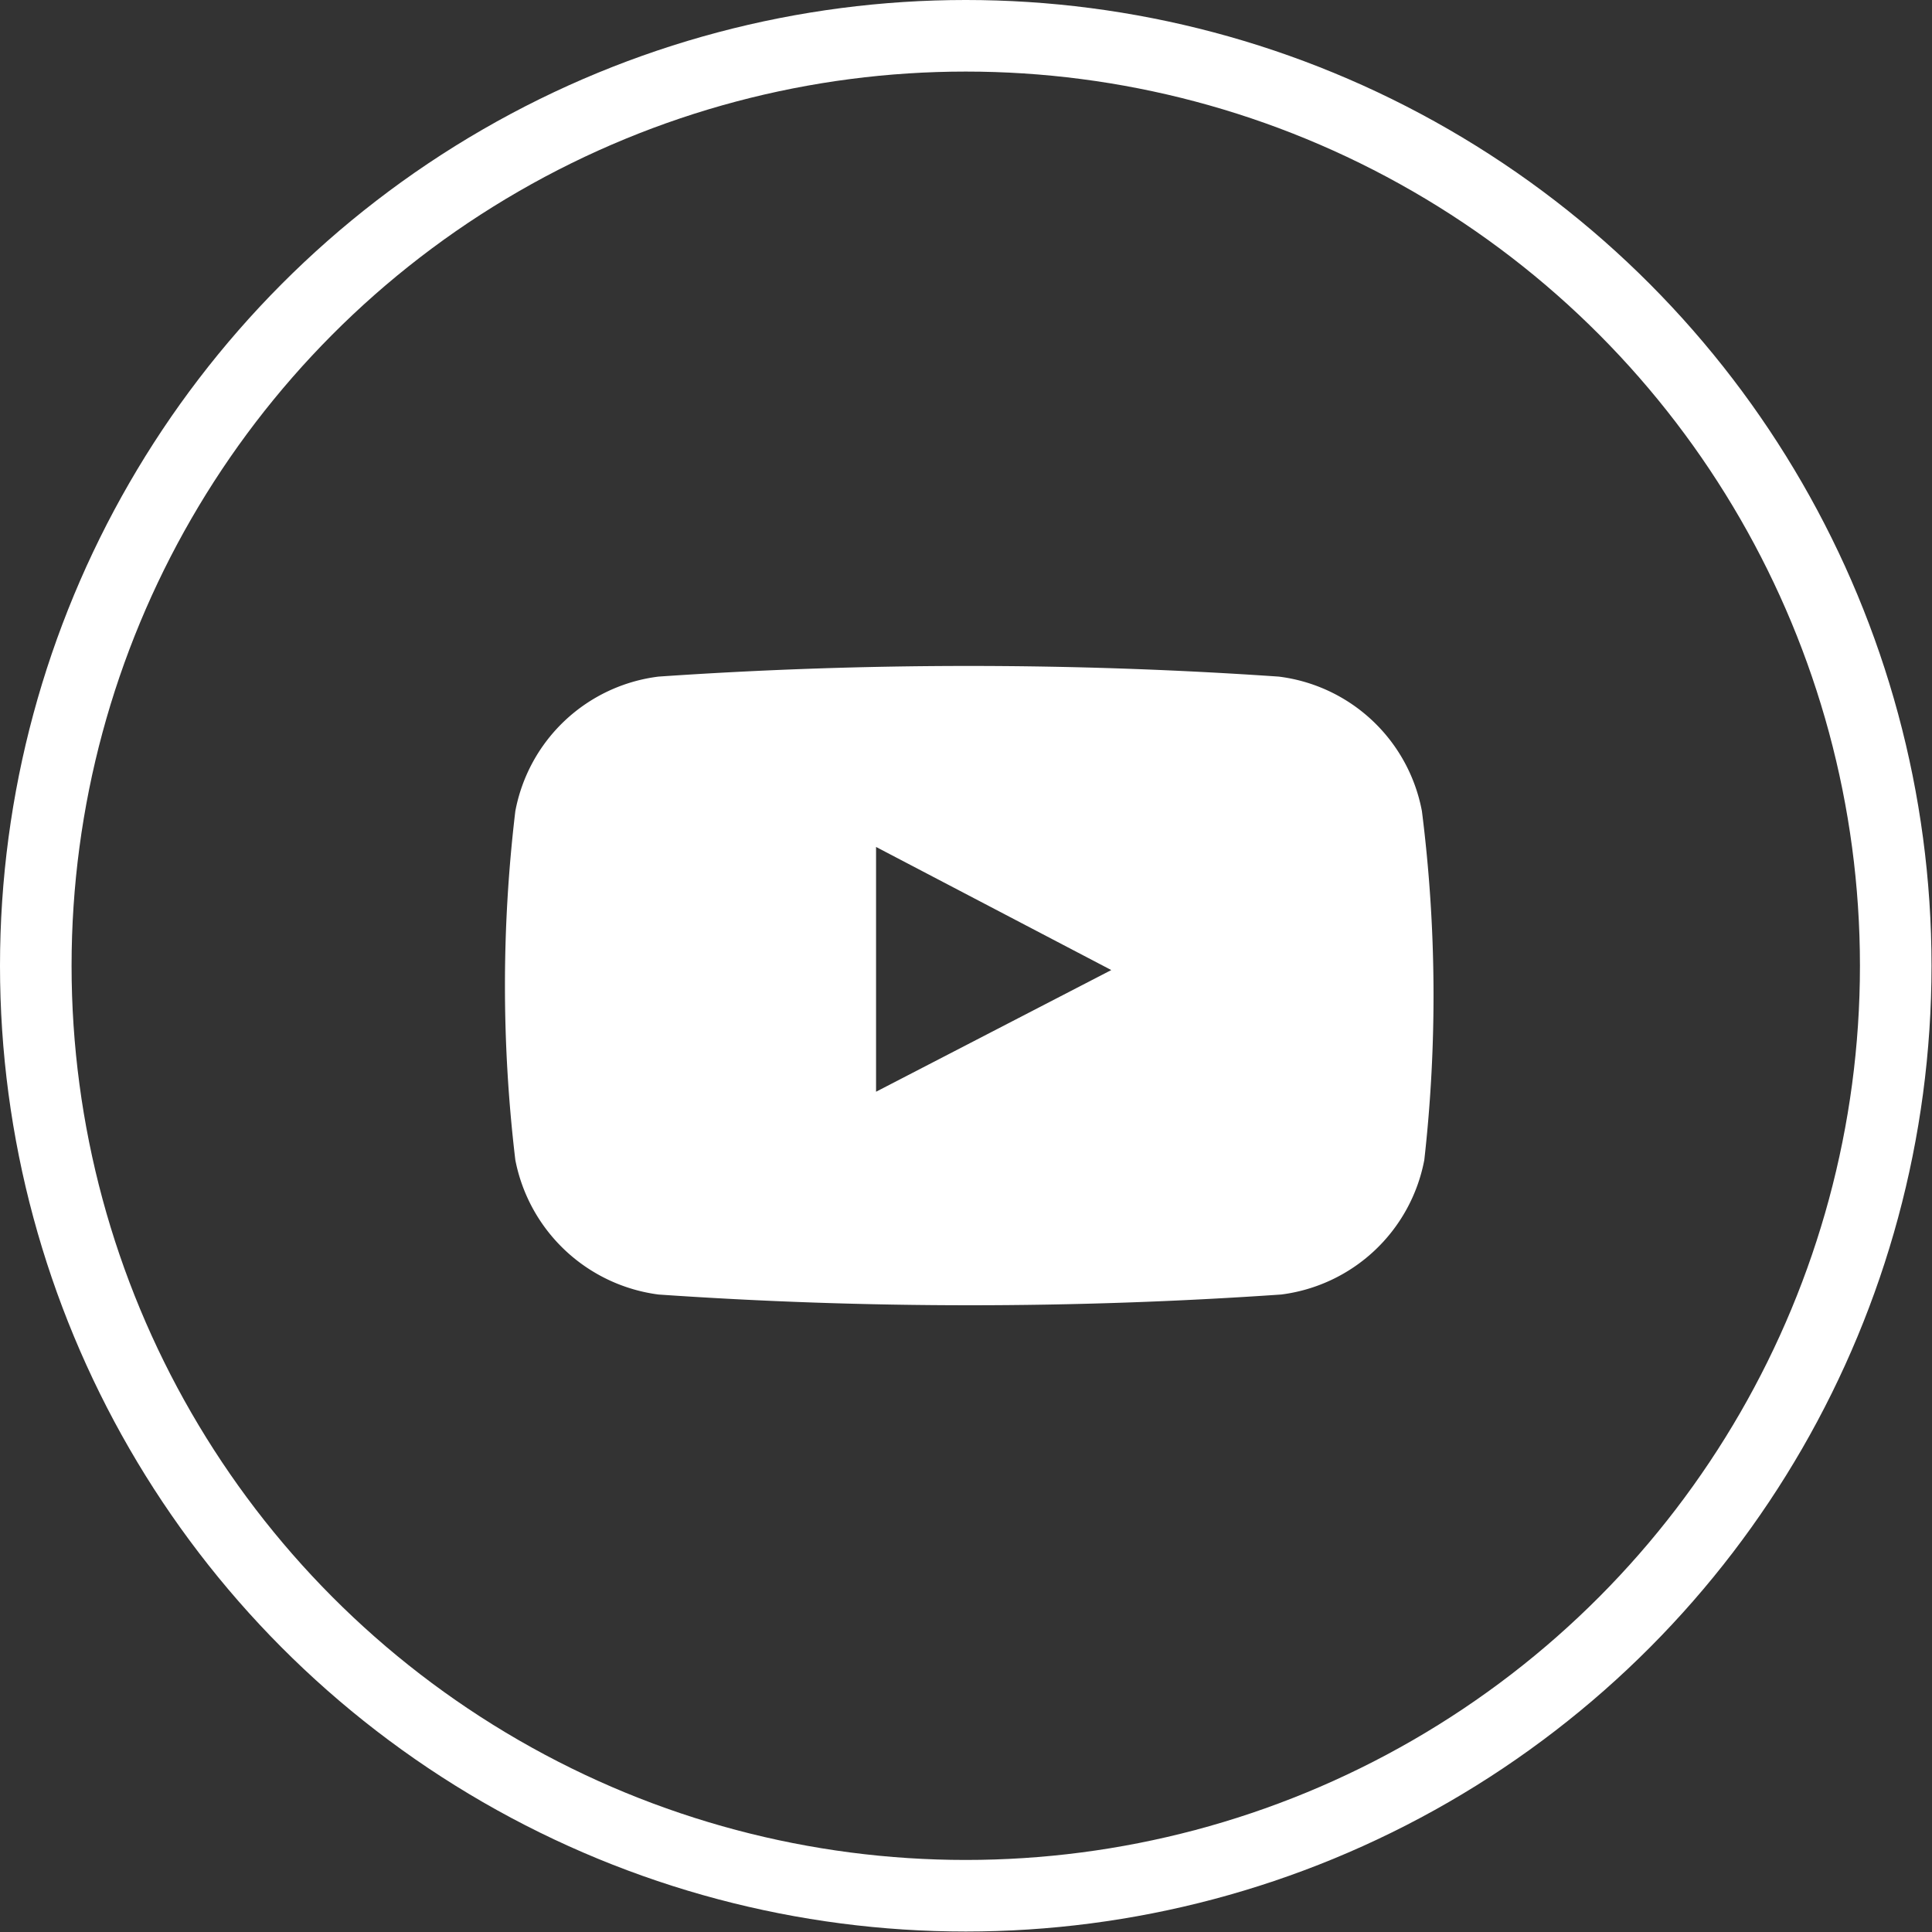
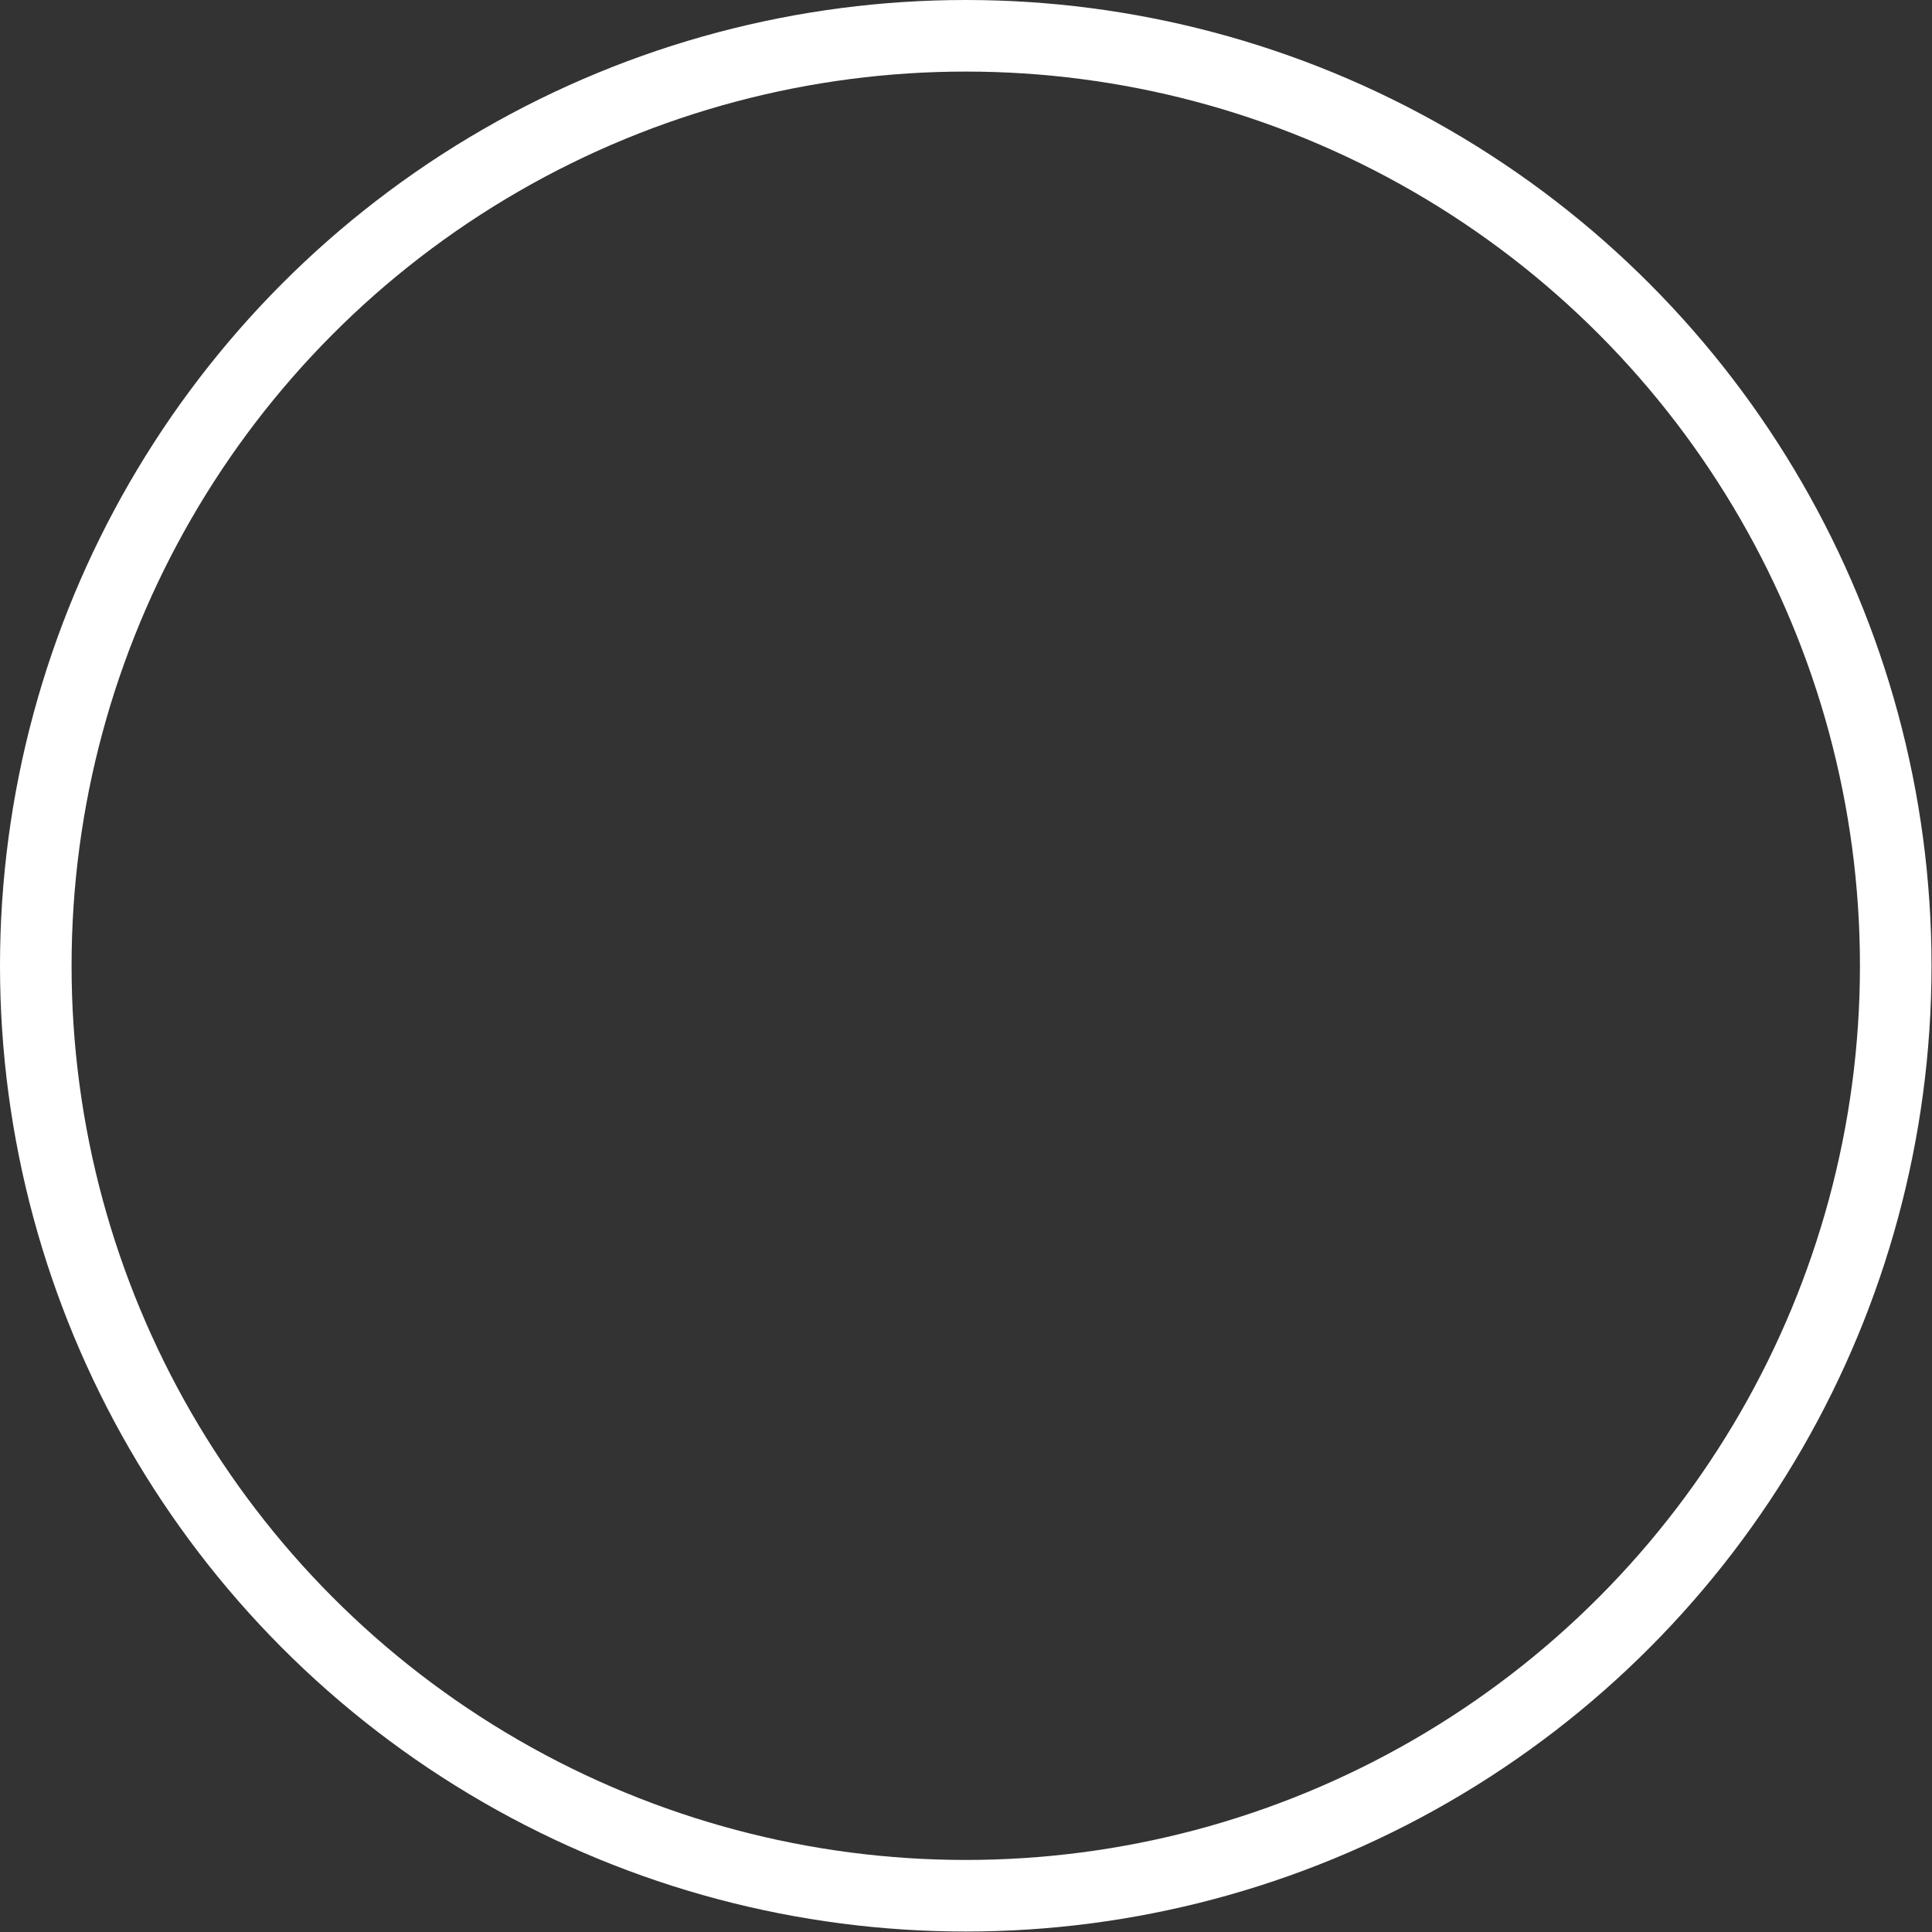
<svg xmlns="http://www.w3.org/2000/svg" id="Layer_1" data-name="Layer 1" viewBox="0 0 40.49 40.49">
  <rect x="0" y="0" width="40.49" height="40.49" fill="#333333" stroke="none" />
  <defs>
    <style>.cls-1{fill:#fff;}.cls-2{fill:none;stroke:#fff;stroke-miterlimit:10;stroke-width:1.5px;}</style>
  </defs>
  <title>Artboard 1</title>
-   <path class="cls-1" d="M29.8,17a3.49,3.49,0,0,0-3-2.82,94.73,94.73,0,0,0-13,0,3.49,3.49,0,0,0-3,2.82,30.82,30.82,0,0,0,0,7.31,3.52,3.52,0,0,0,3,2.82,94.72,94.72,0,0,0,13.05,0,3.5,3.5,0,0,0,3-2.82A30.82,30.82,0,0,0,29.8,17ZM18.36,22.88V17.75l4.93,2.58Z" />
  <circle class="cls-2" cx="20.24" cy="20.24" r="19.49" />
</svg>